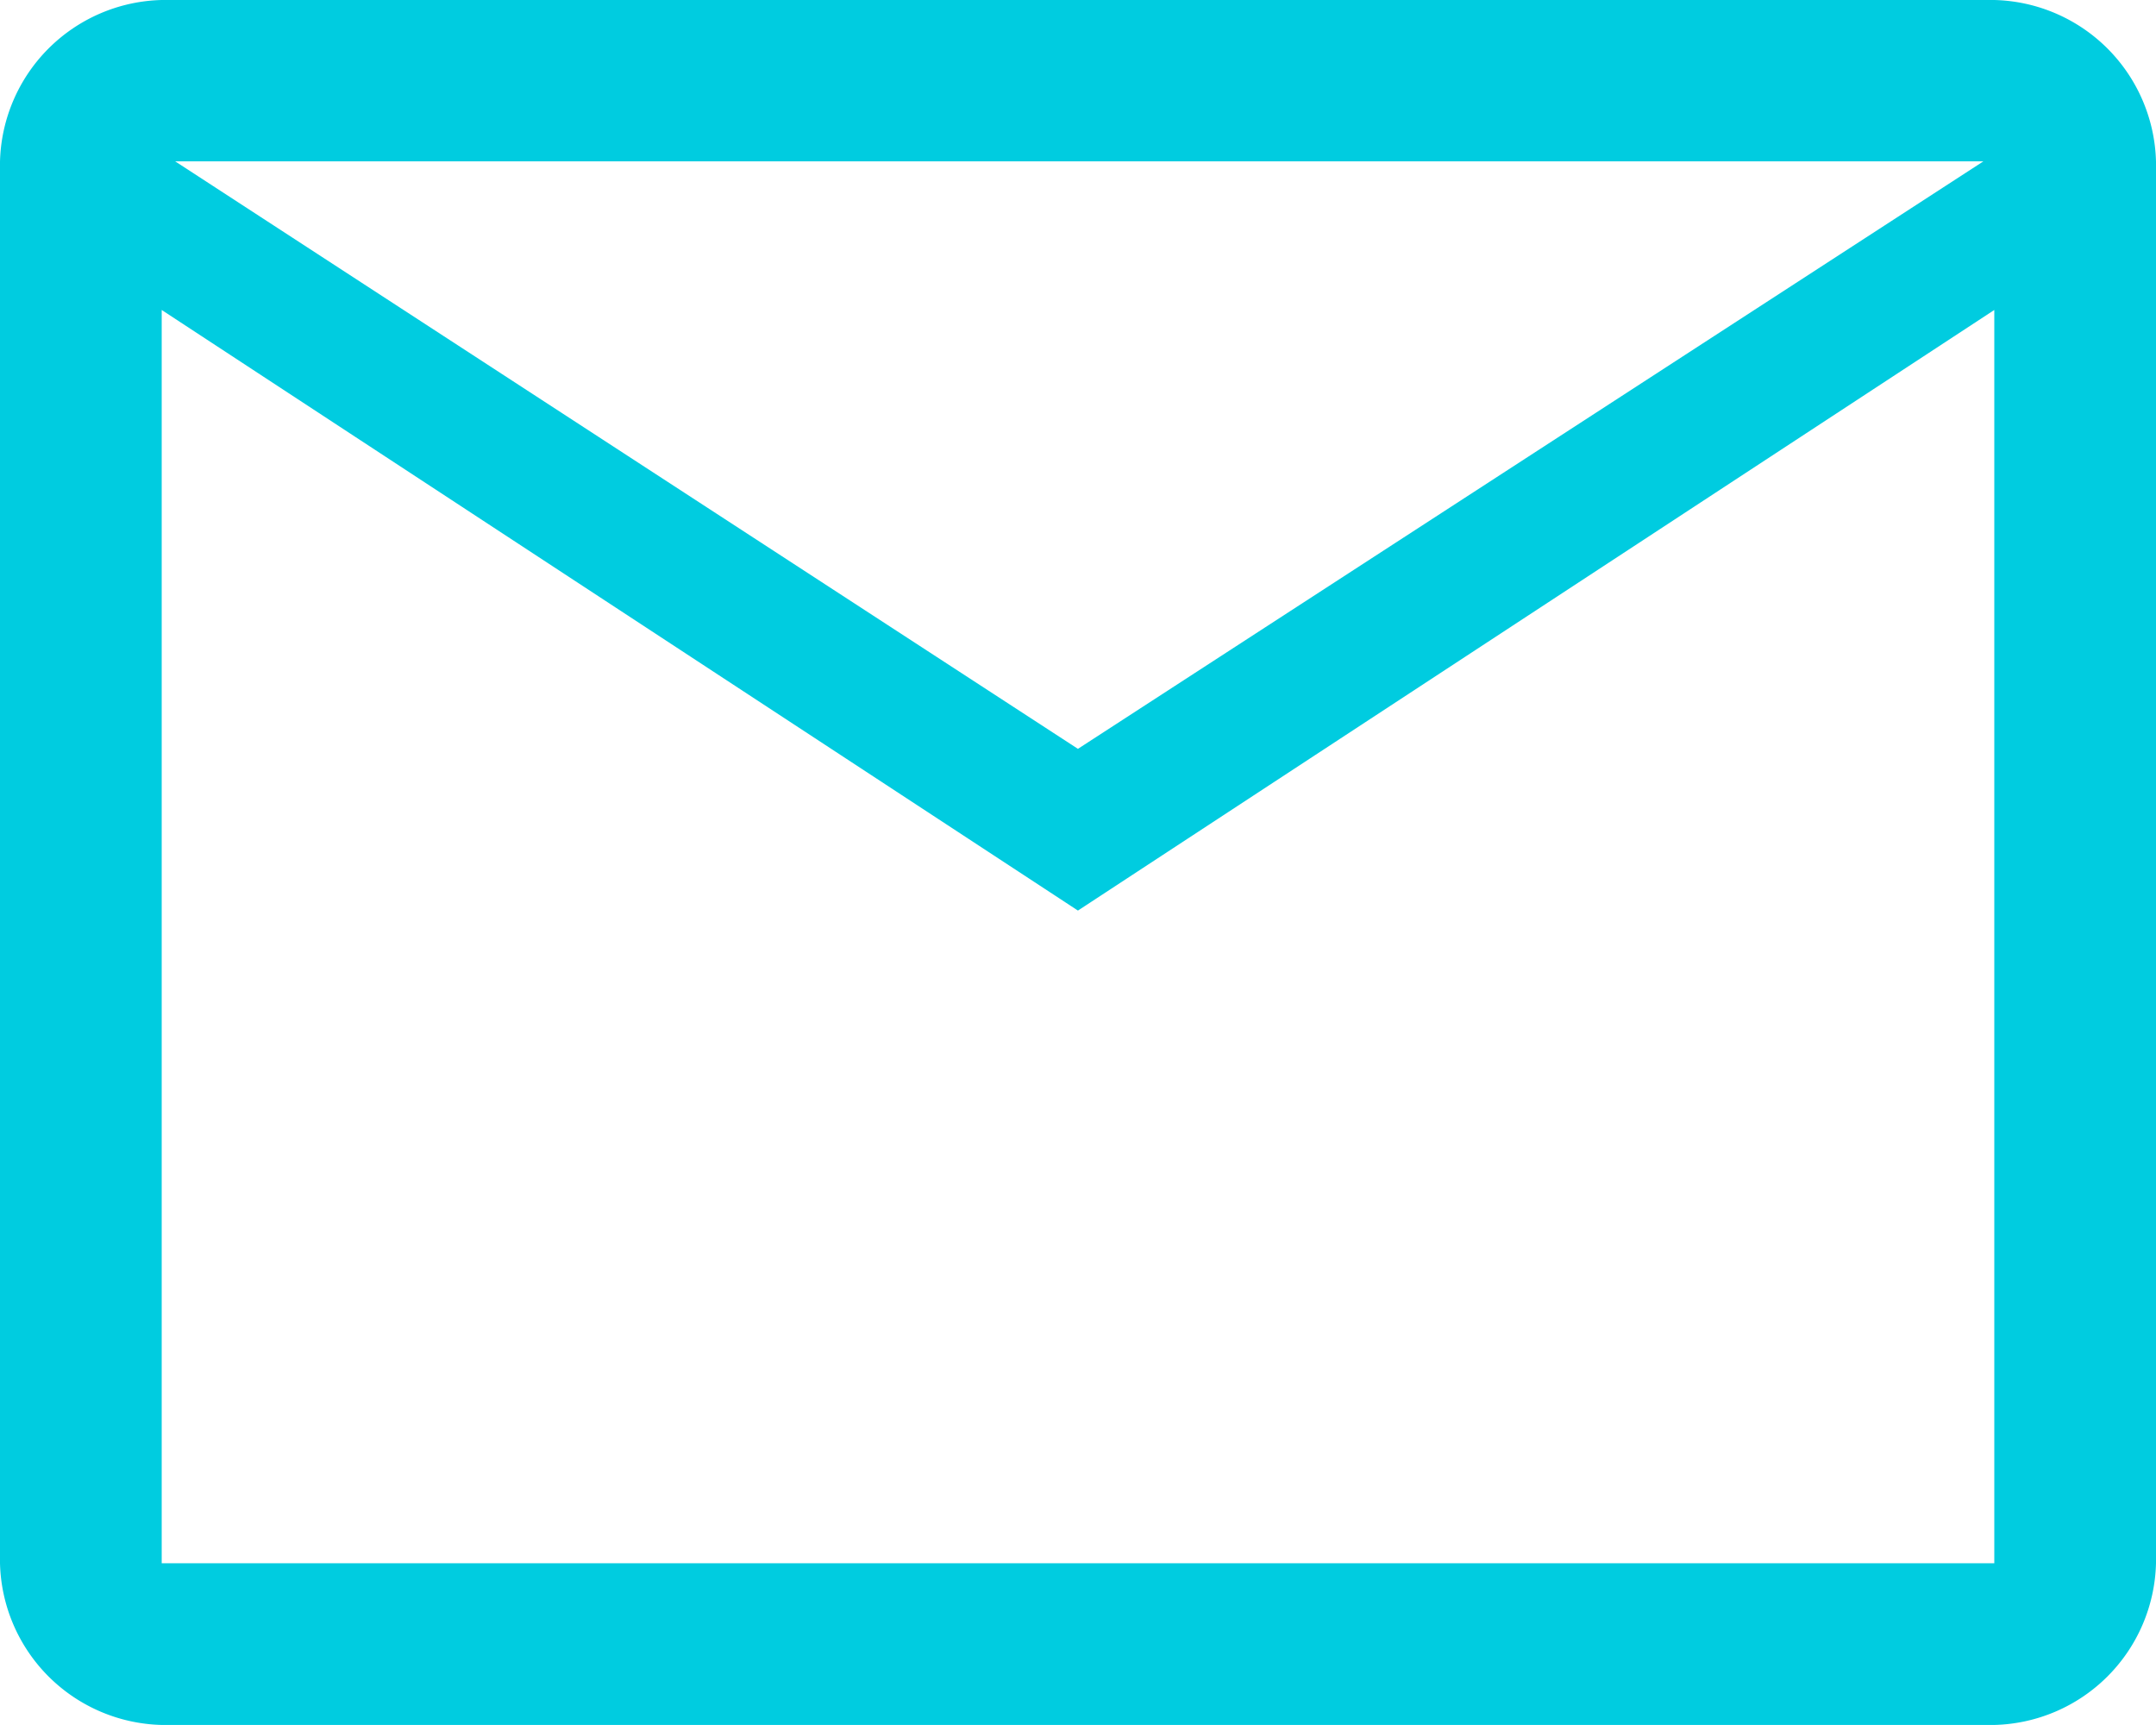
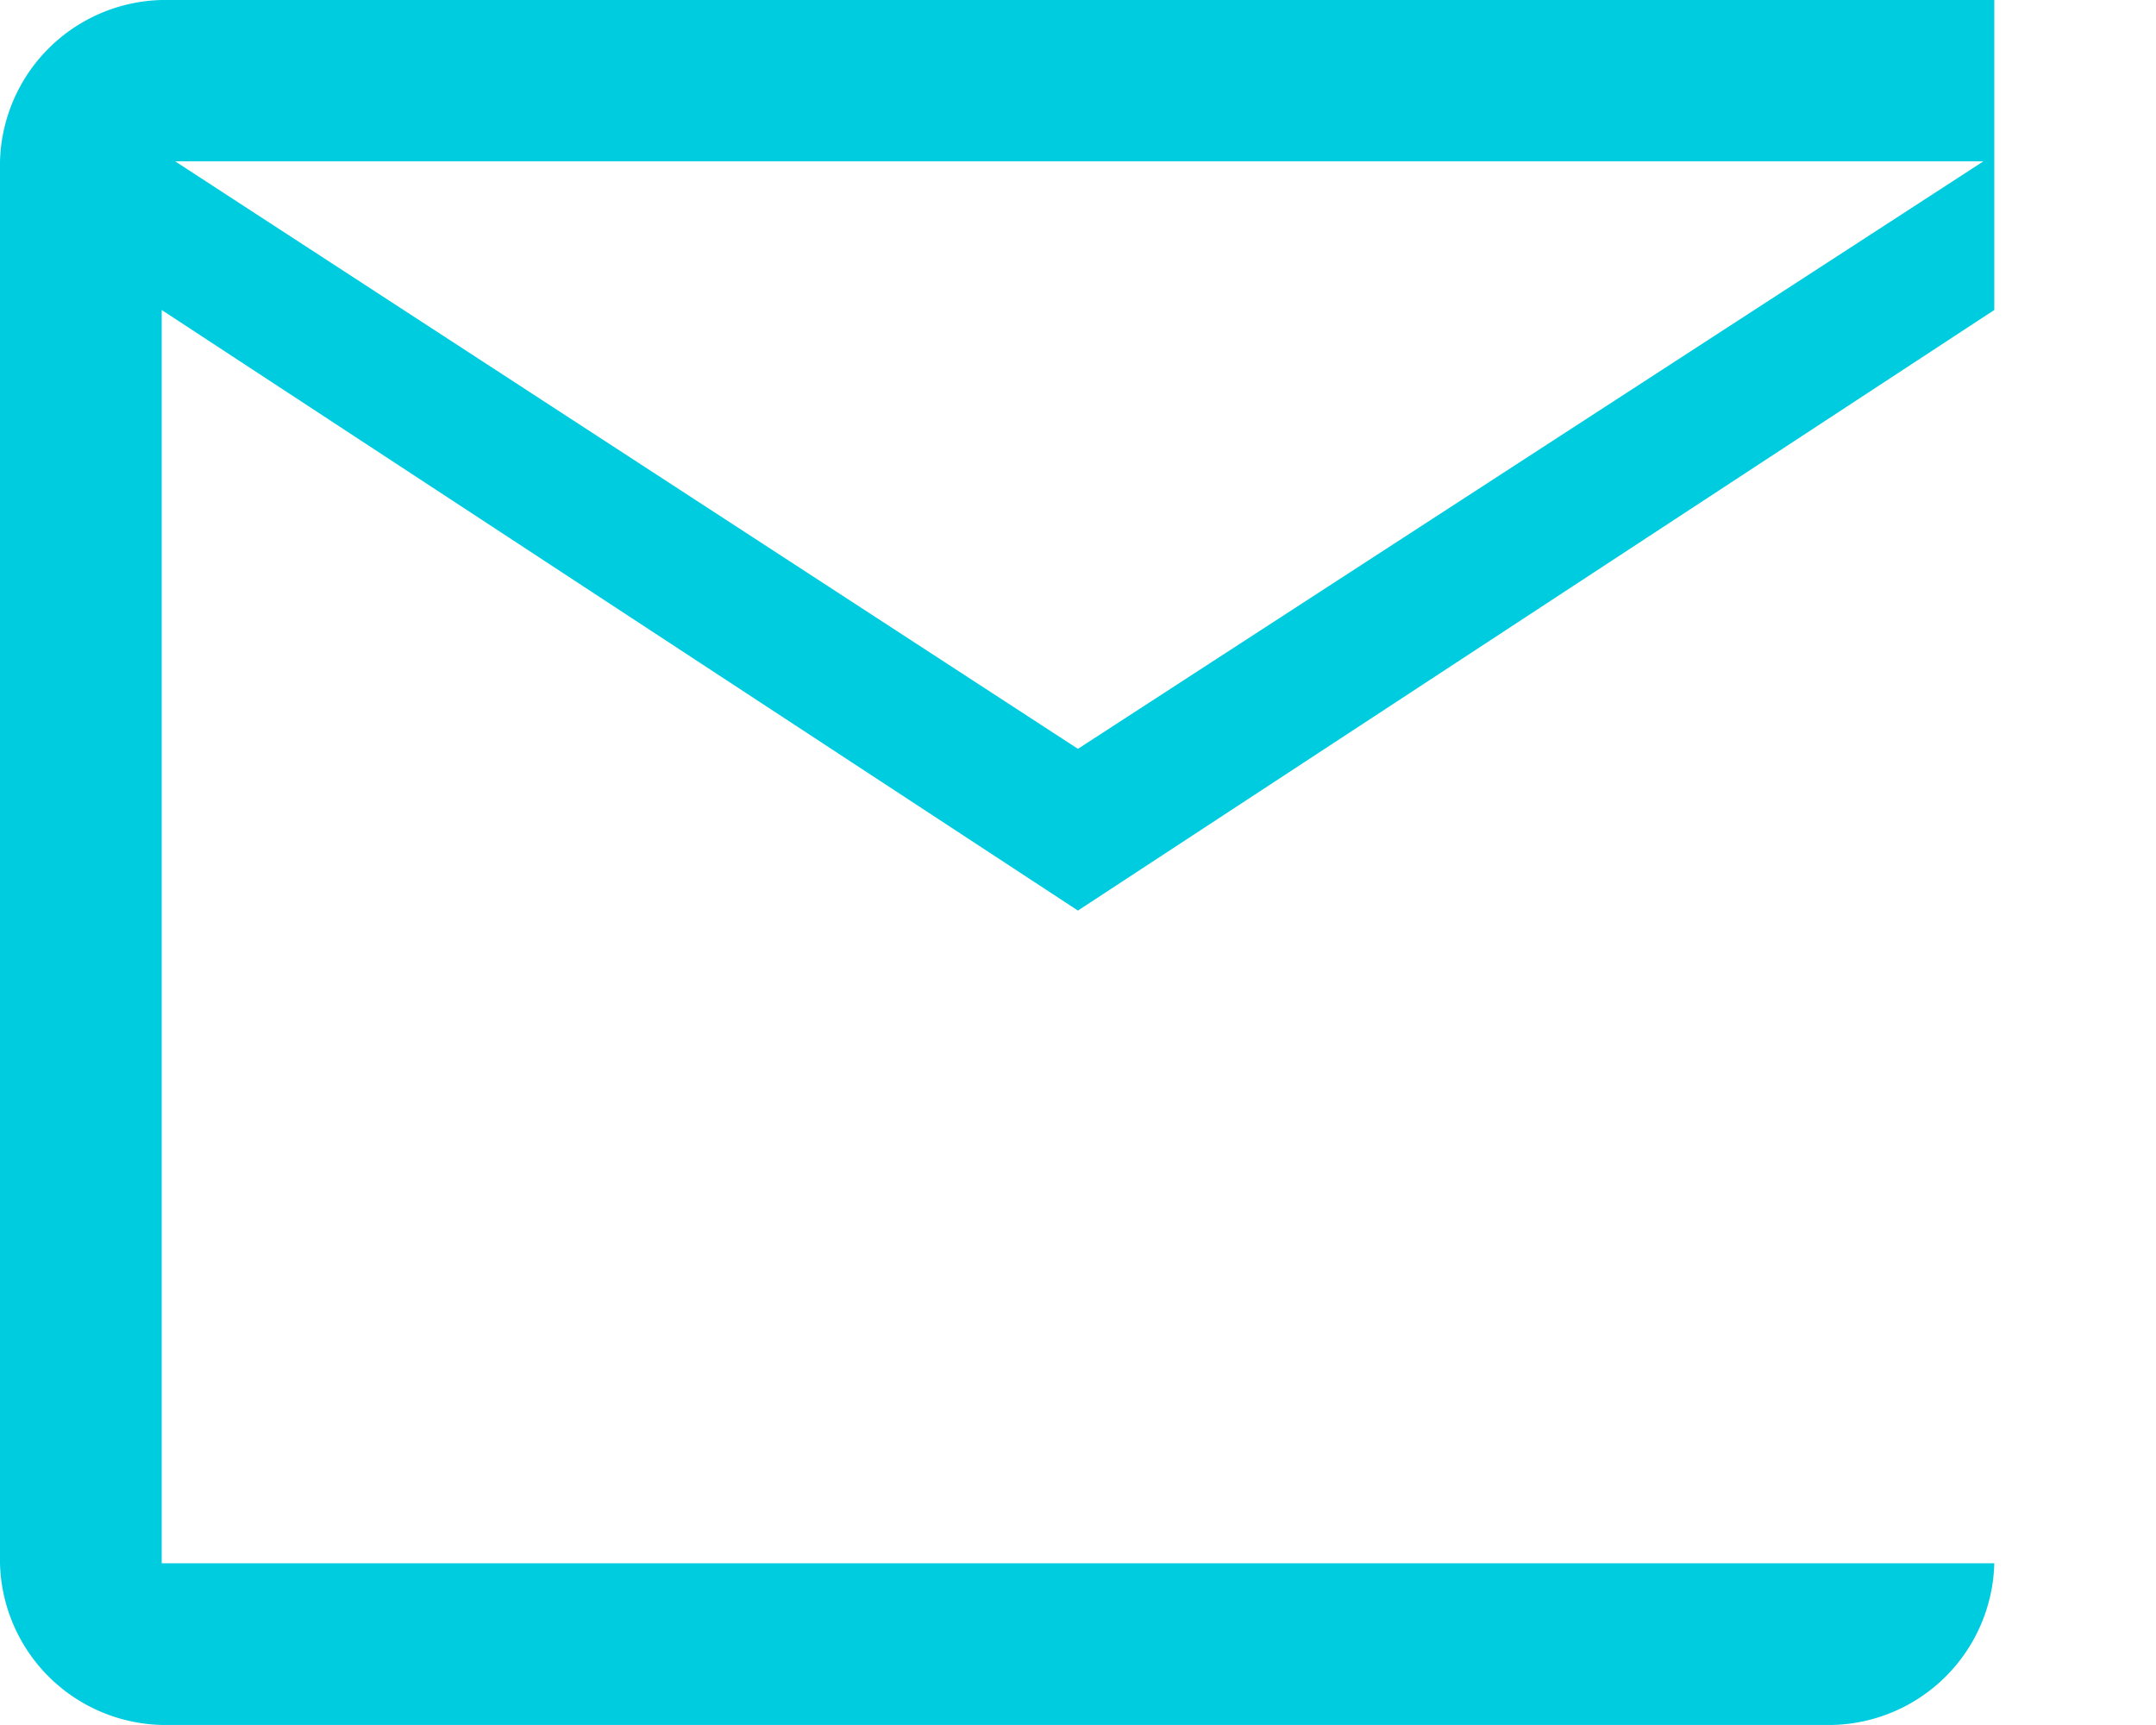
<svg xmlns="http://www.w3.org/2000/svg" width="16.813" height="13.449" viewBox="0 0 16.813 13.449">
-   <path id="mail_contact" d="M5.261,21.45A1.293,1.293,0,0,1,4,20.189V9.261A1.293,1.293,0,0,1,5.261,8H19.552a1.293,1.293,0,0,1,1.261,1.261V20.189a1.293,1.293,0,0,1-1.261,1.261ZM12.406,15.1,5.261,10.417v9.772H19.552V10.417Zm0-1.261,7.061-4.581H5.366ZM5.261,10.417v0Z" transform="translate(-4 -8)" fill="#00CCE0" />
+   <path id="mail_contact" d="M5.261,21.45A1.293,1.293,0,0,1,4,20.189V9.261A1.293,1.293,0,0,1,5.261,8H19.552V20.189a1.293,1.293,0,0,1-1.261,1.261ZM12.406,15.1,5.261,10.417v9.772H19.552V10.417Zm0-1.261,7.061-4.581H5.366ZM5.261,10.417v0Z" transform="translate(-4 -8)" fill="#00CCE0" />
</svg>